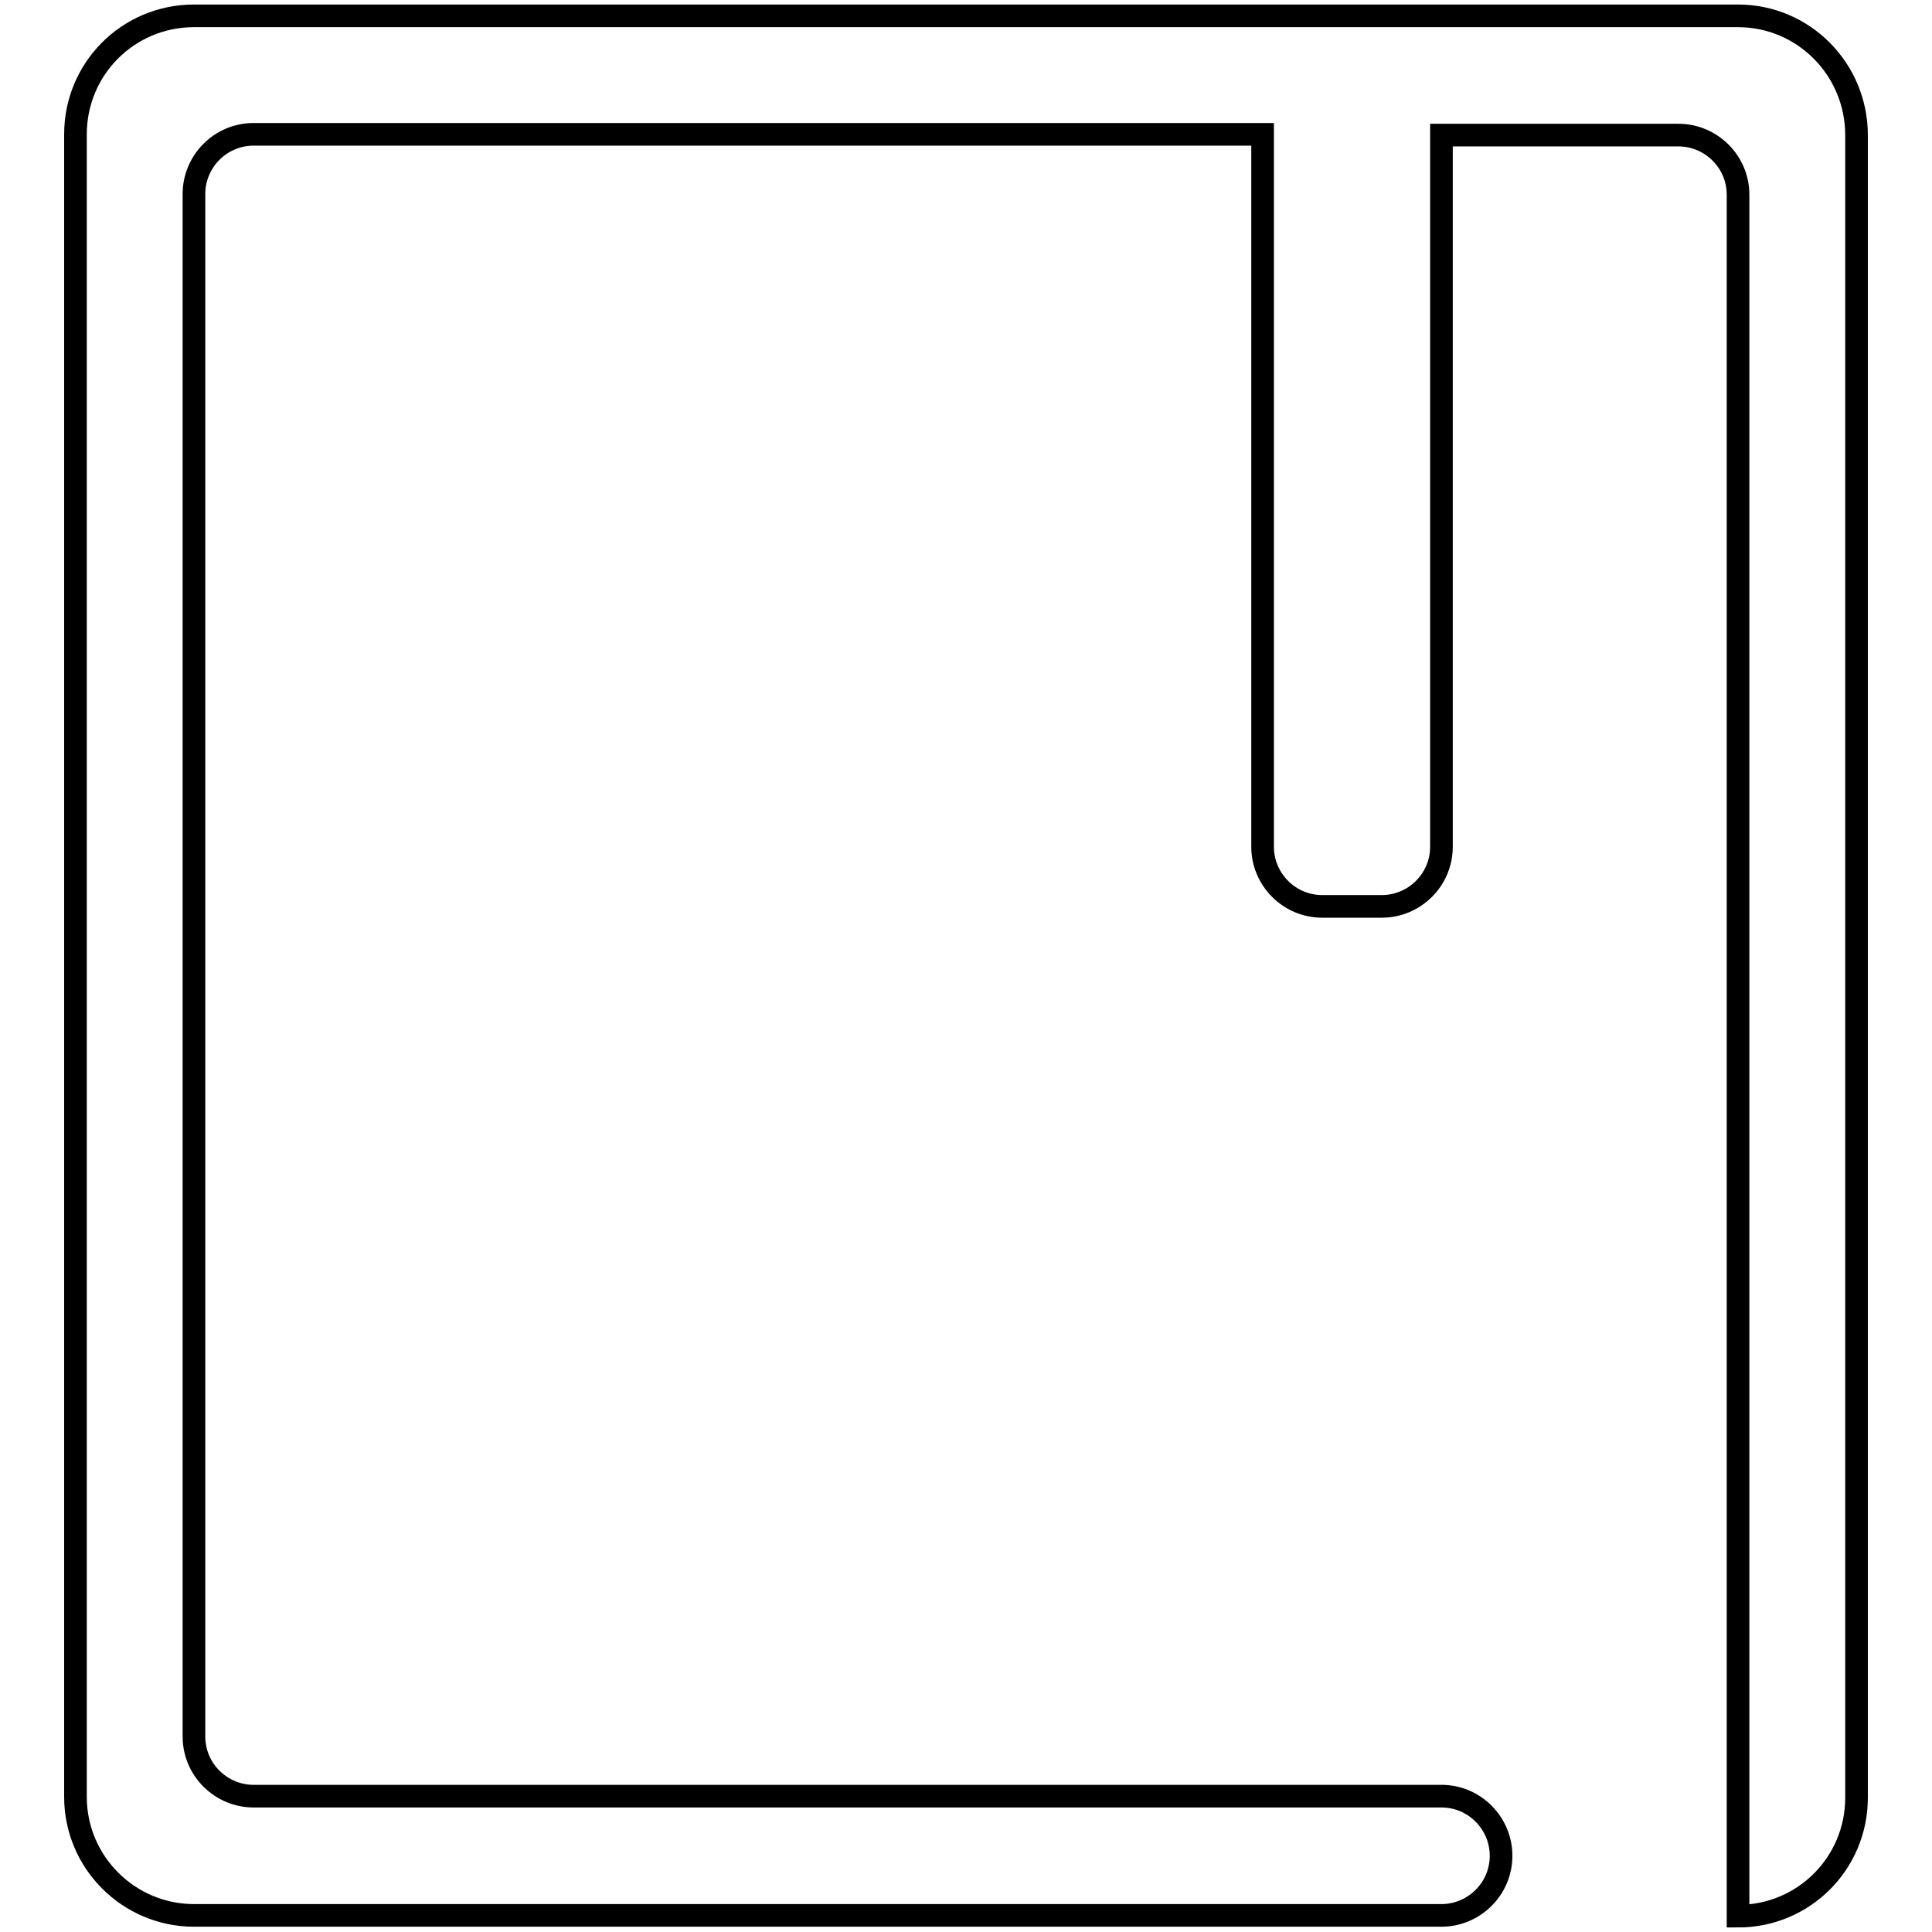
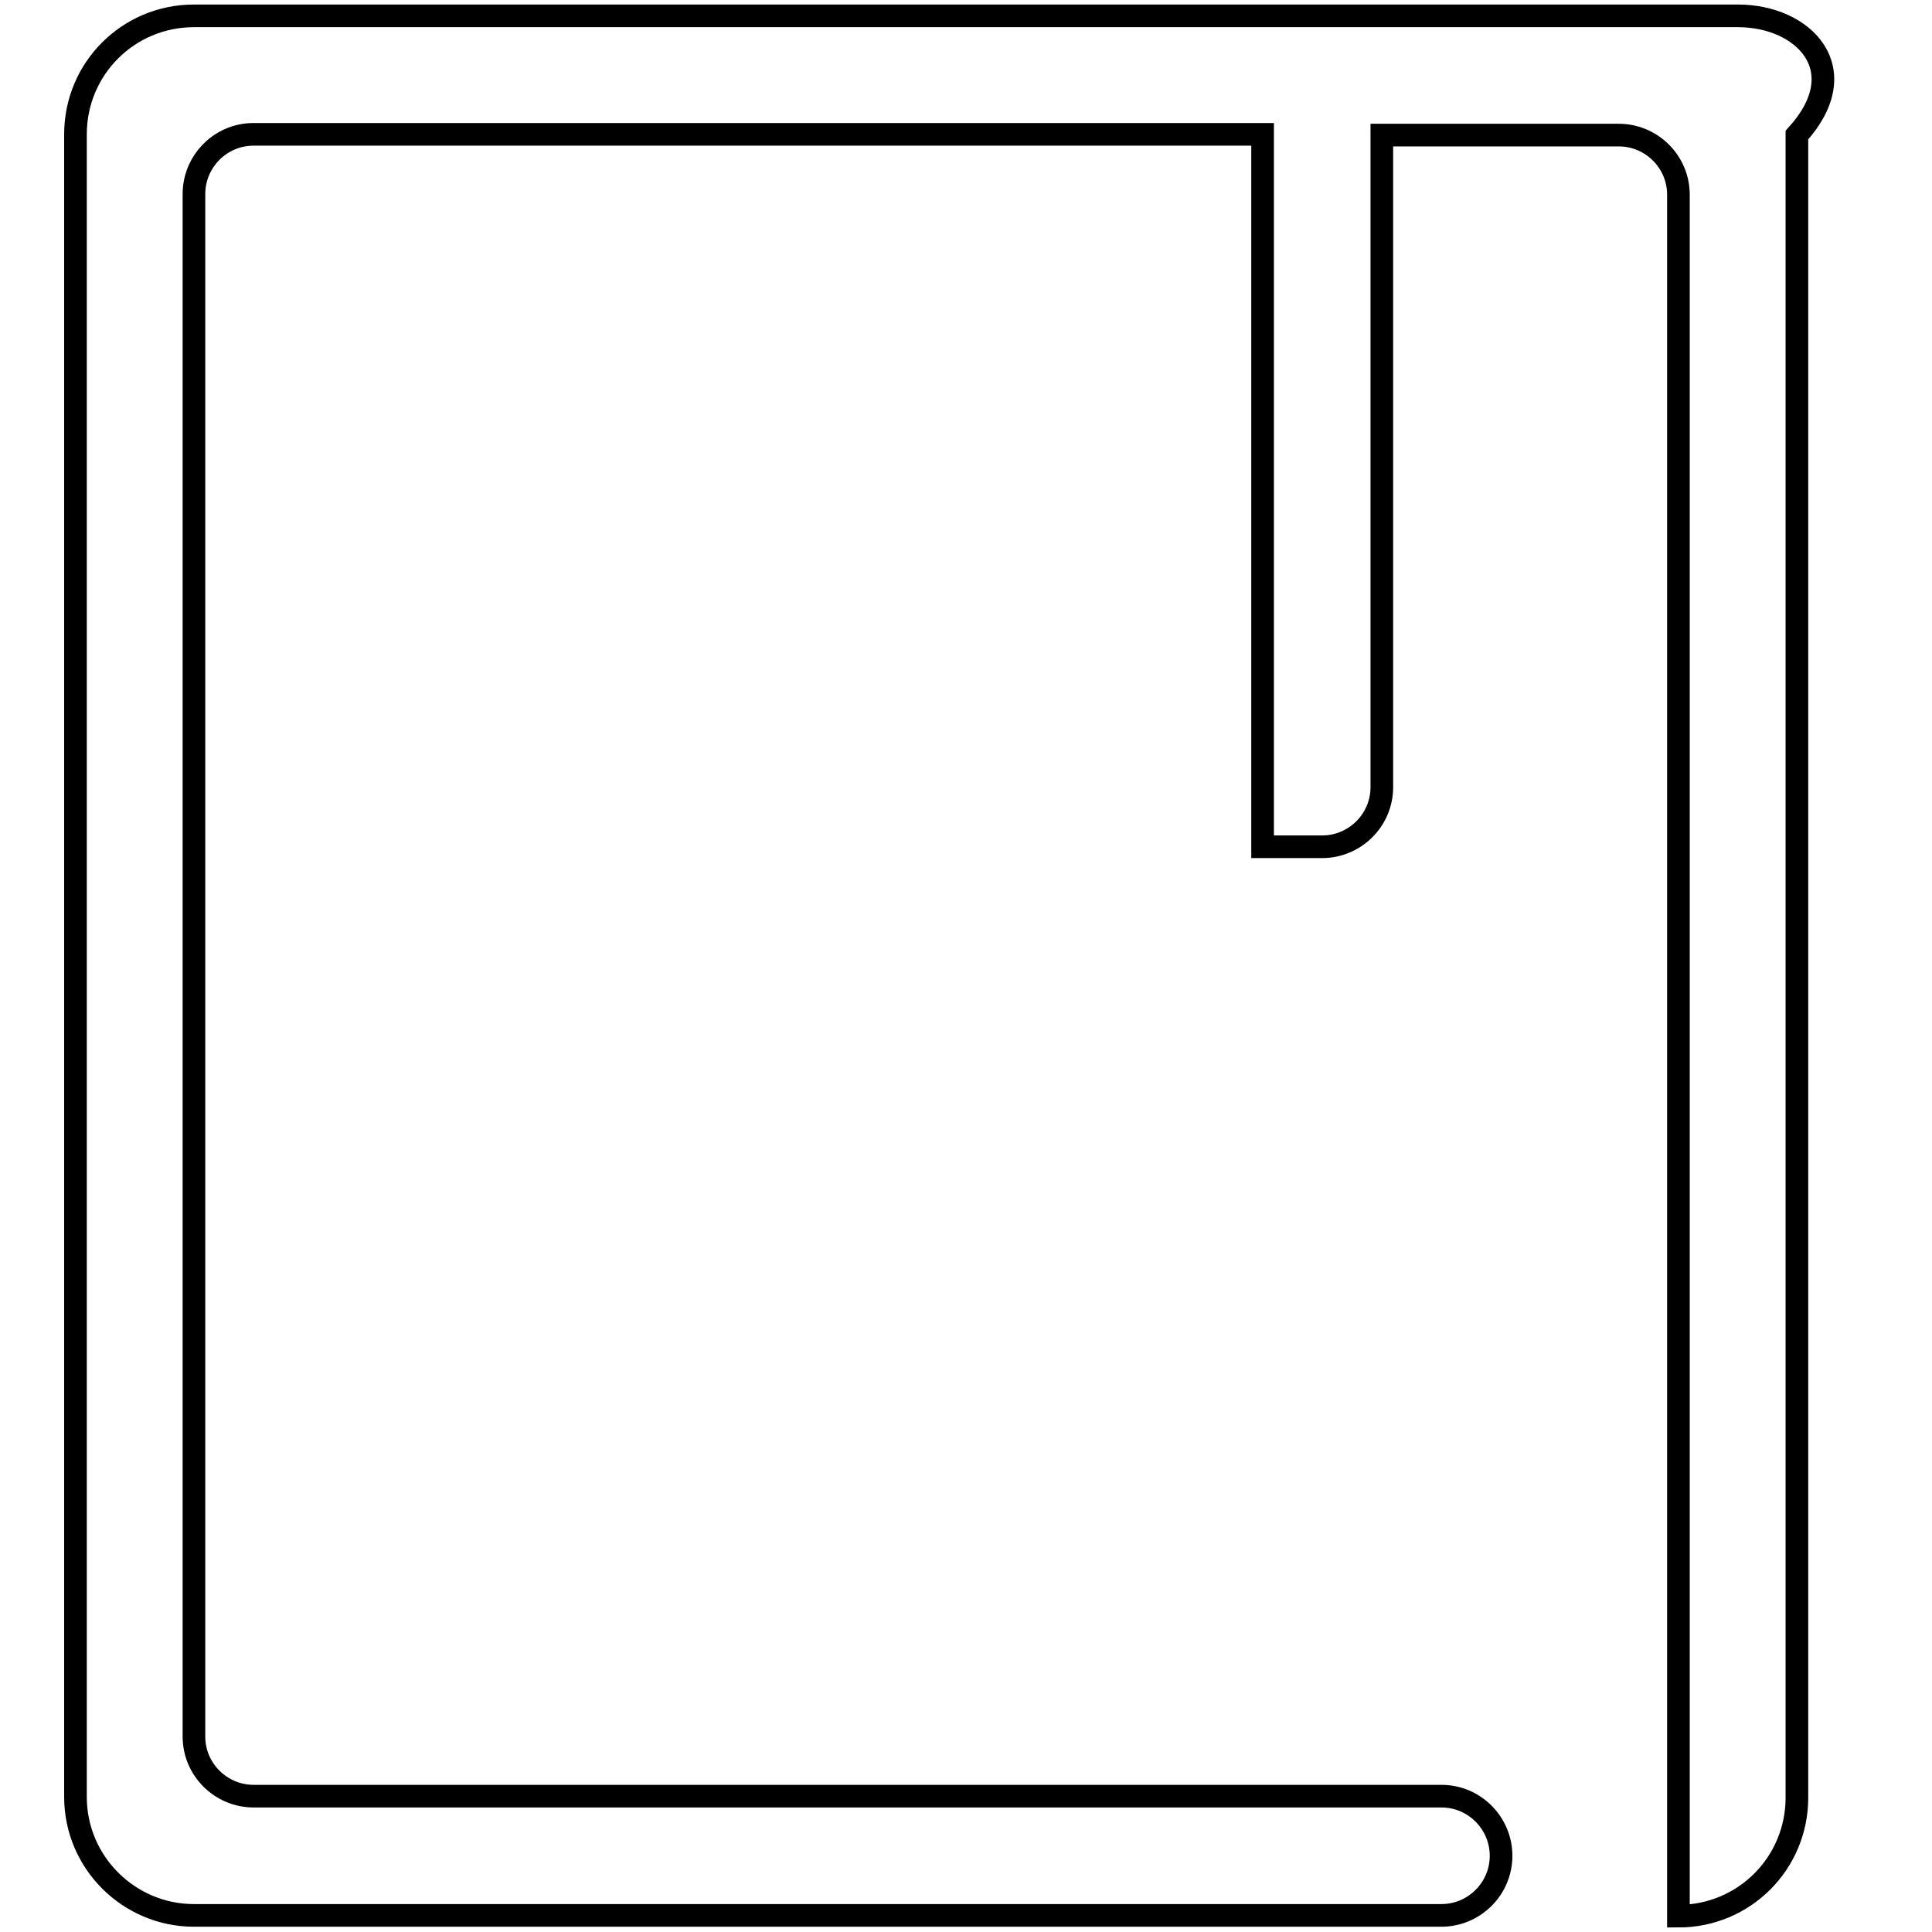
<svg xmlns="http://www.w3.org/2000/svg" version="1.1" x="0px" y="0px" viewBox="0 0 256 256" enable-background="new 0 0 256 256" xml:space="preserve">
  <g>
    <g>
-       <path stroke-width="3" fill-opacity="0" stroke="#000000" d="M230.3,2.1H25.7c-8.7,0-15.7,7-15.7,15.7v220.3c0,8.7,7.1,15.7,15.7,15.7H191c4.3,0,7.9-3.5,7.9-7.9c0-4.3-3.5-7.9-7.9-7.9H33.6c-4.3,0-7.9-3.5-7.9-7.9V25.7c0-4.3,3.5-7.9,7.9-7.9h133.7v94.4c0,4.3,3.5,7.9,7.9,7.9h7.9c4.3,0,7.9-3.5,7.9-7.9V17.9h31.4c4.3,0,7.9,3.5,7.9,7.9v228.1c8.7,0,15.7-7,15.7-15.7V17.9C246,9.2,239,2.1,230.3,2.1z" />
+       <path stroke-width="3" fill-opacity="0" stroke="#000000" d="M230.3,2.1H25.7c-8.7,0-15.7,7-15.7,15.7v220.3c0,8.7,7.1,15.7,15.7,15.7H191c4.3,0,7.9-3.5,7.9-7.9c0-4.3-3.5-7.9-7.9-7.9H33.6c-4.3,0-7.9-3.5-7.9-7.9V25.7c0-4.3,3.5-7.9,7.9-7.9h133.7v94.4h7.9c4.3,0,7.9-3.5,7.9-7.9V17.9h31.4c4.3,0,7.9,3.5,7.9,7.9v228.1c8.7,0,15.7-7,15.7-15.7V17.9C246,9.2,239,2.1,230.3,2.1z" />
    </g>
  </g>
</svg>